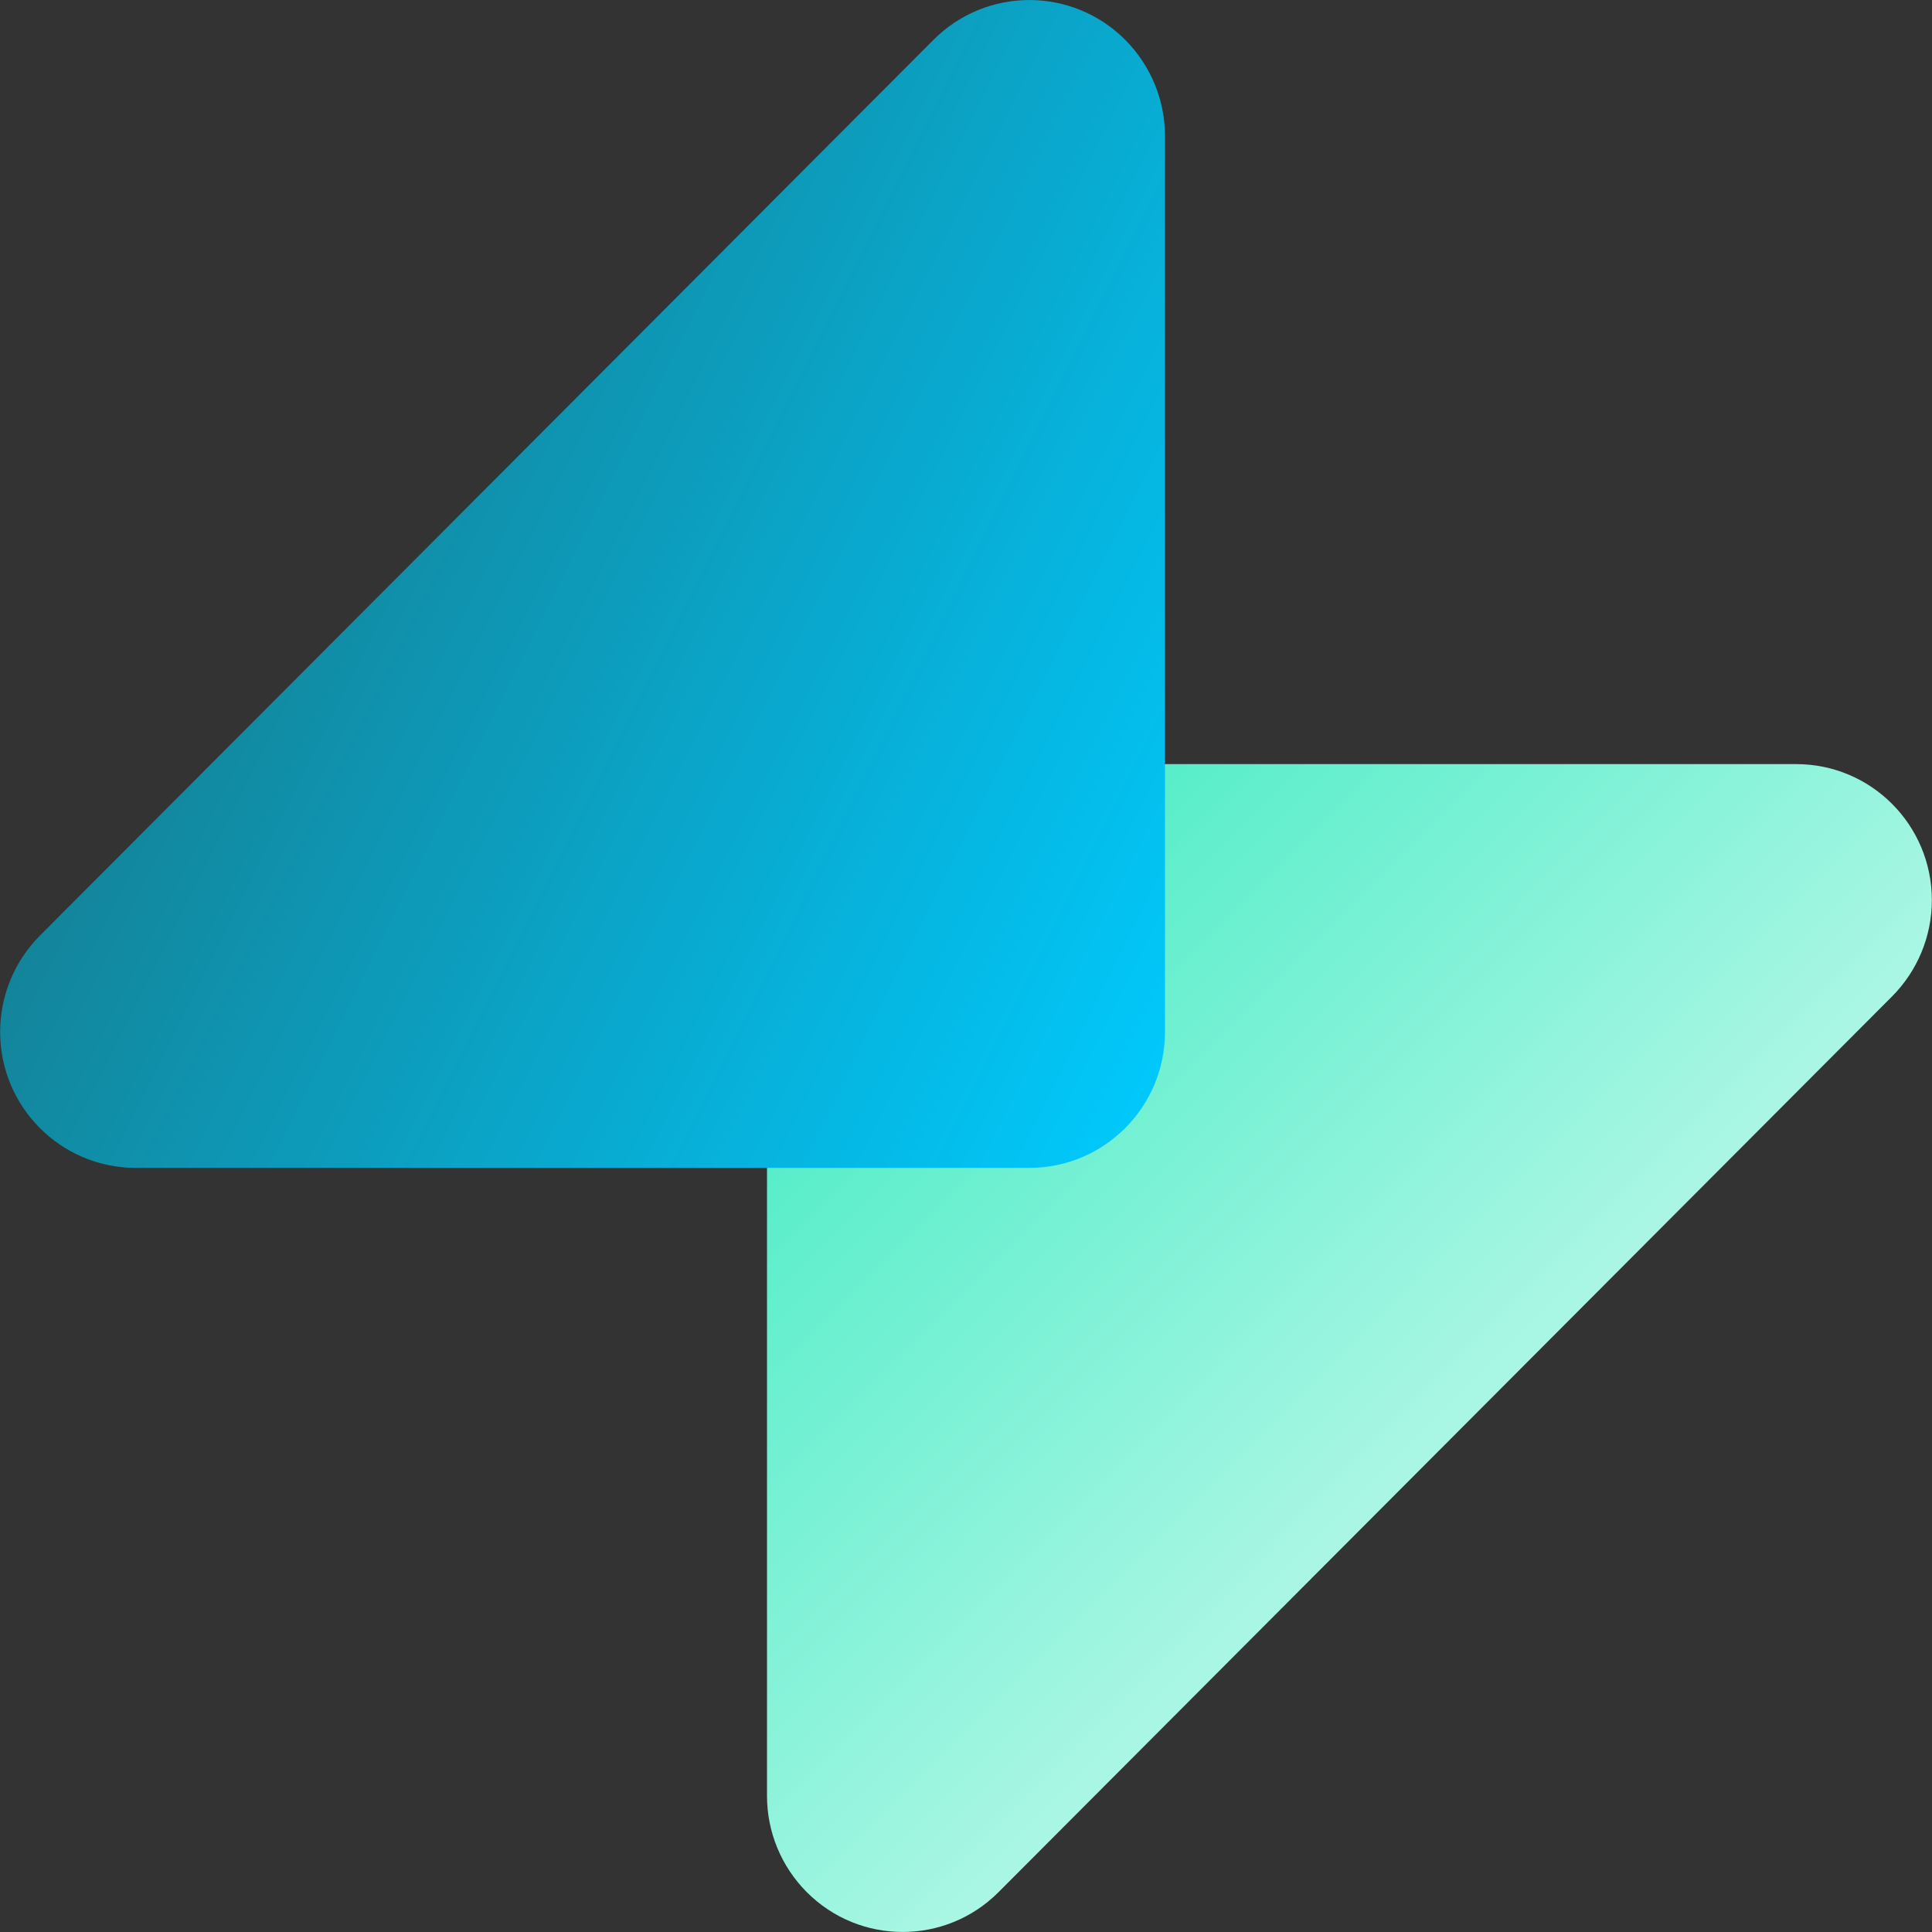
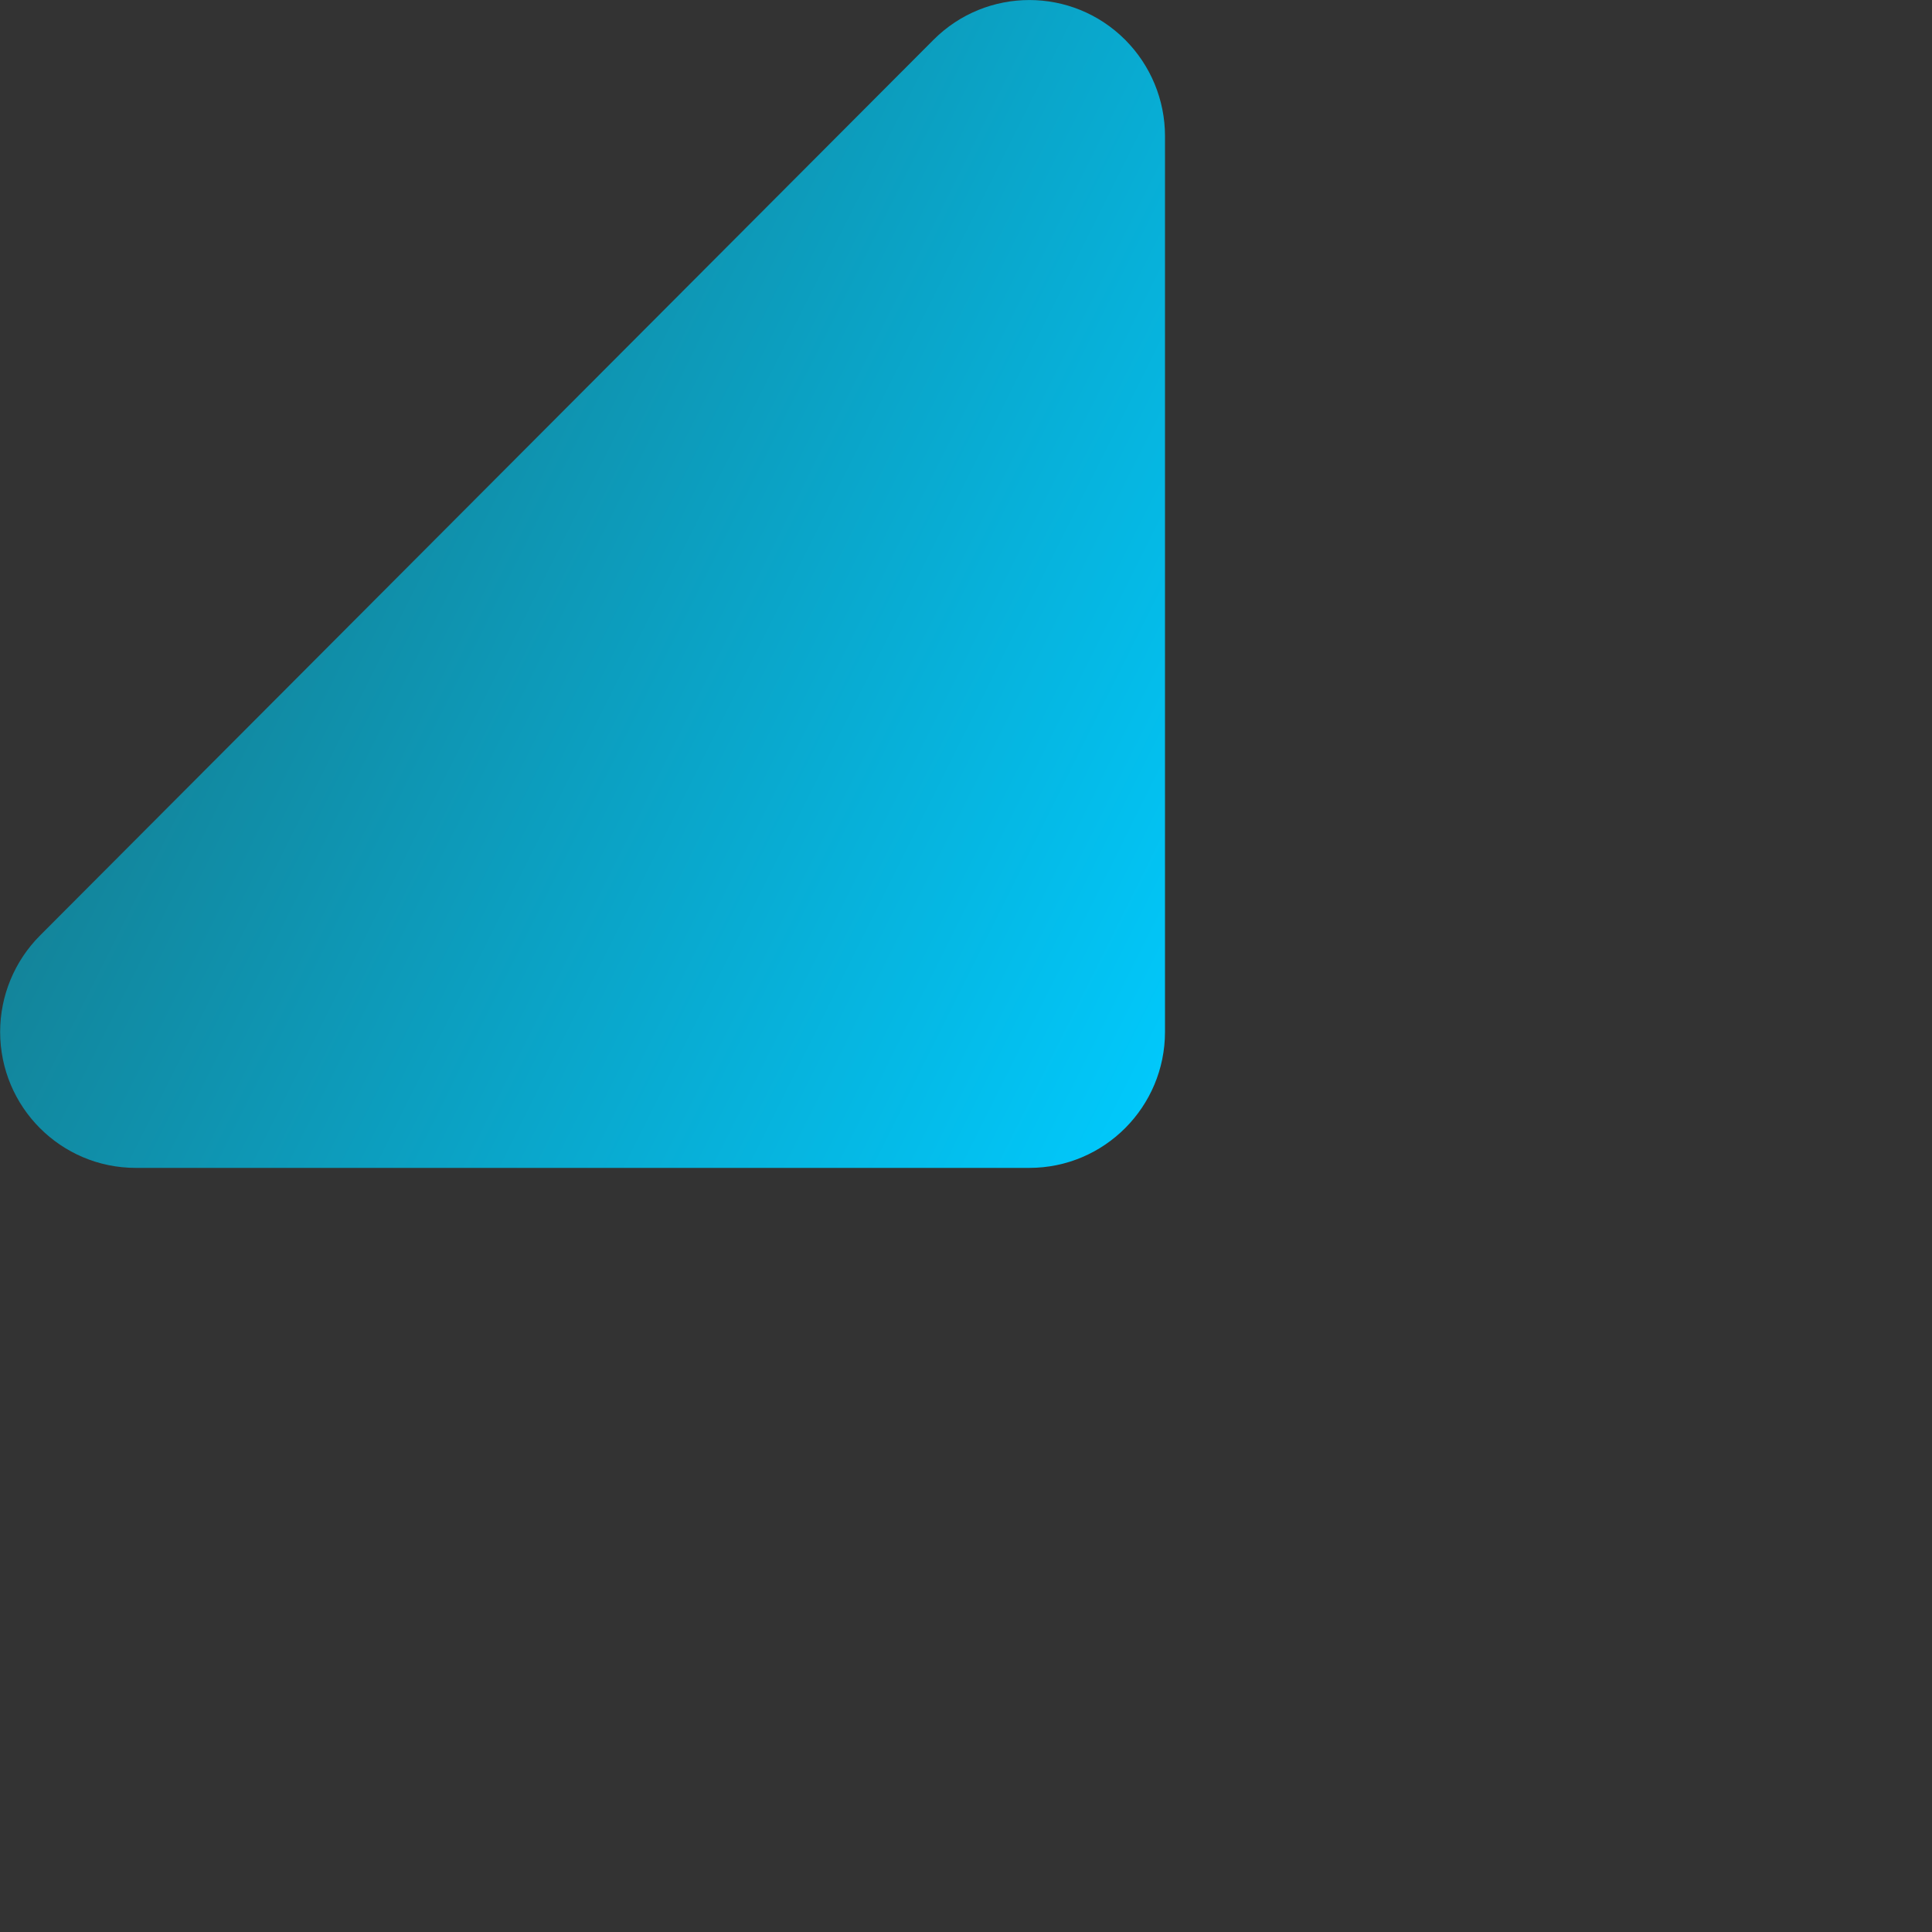
<svg xmlns="http://www.w3.org/2000/svg" fill="none" height="14" viewBox="0 0 14 14" width="14">
  <rect x="0" y="0" width="14" height="14" fill="#333333" stroke="none" />
  <linearGradient id="a" gradientUnits="userSpaceOnUse" x1="14" x2="5.538" y1="14" y2="5.558">
    <stop offset="0" stop-color="#fff" />
    <stop offset="1" stop-color="#35eabf" />
  </linearGradient>
  <linearGradient id="b" gradientUnits="userSpaceOnUse" x1="8.442" x2="-.008" y1="8.462" y2="4.247">
    <stop offset="0" stop-color="#00cbff" />
    <stop offset="1" stop-color="#16798a" />
  </linearGradient>
  <g clip-rule="evenodd" fill-rule="evenodd">
-     <path d="m5.558 13.014v-6.491c0-.544.44-.986.983-.986h6.475c.543 0 .983.441.983.986 0 .261-.104.512-.288.697l-6.475 6.491c-.384.385-1.006.385-1.39 0-.184-.185-.288-.435-.288-.697z" fill="url(#a)" />
    <path d="m8.442.986v6.491c0 .544-.44.986-.983.986h-6.475c-.543 0-.983-.441-.983-.986 0-.261.104-.512.288-.697l6.475-6.491c.384-.385 1.006-.385 1.39 0 .184.185.288.435.288.697z" fill="url(#b)" />
  </g>
</svg>